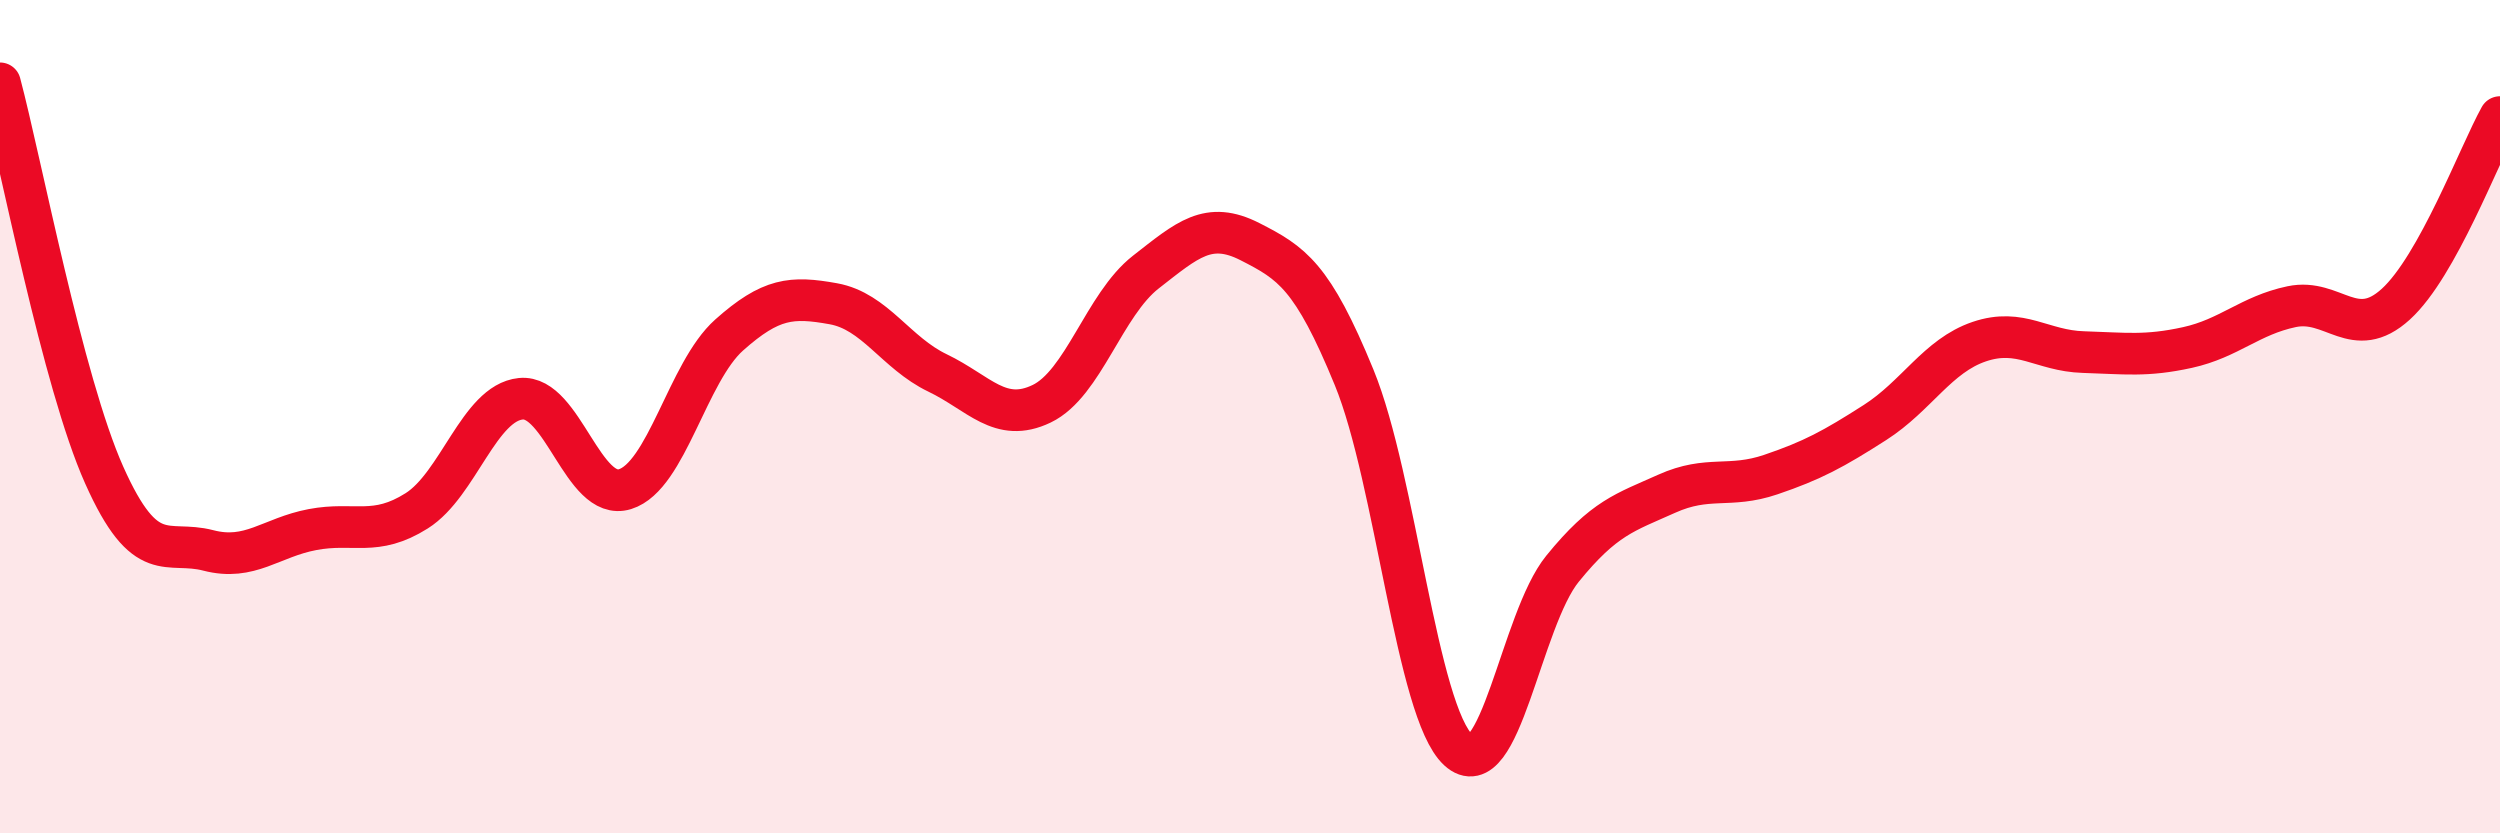
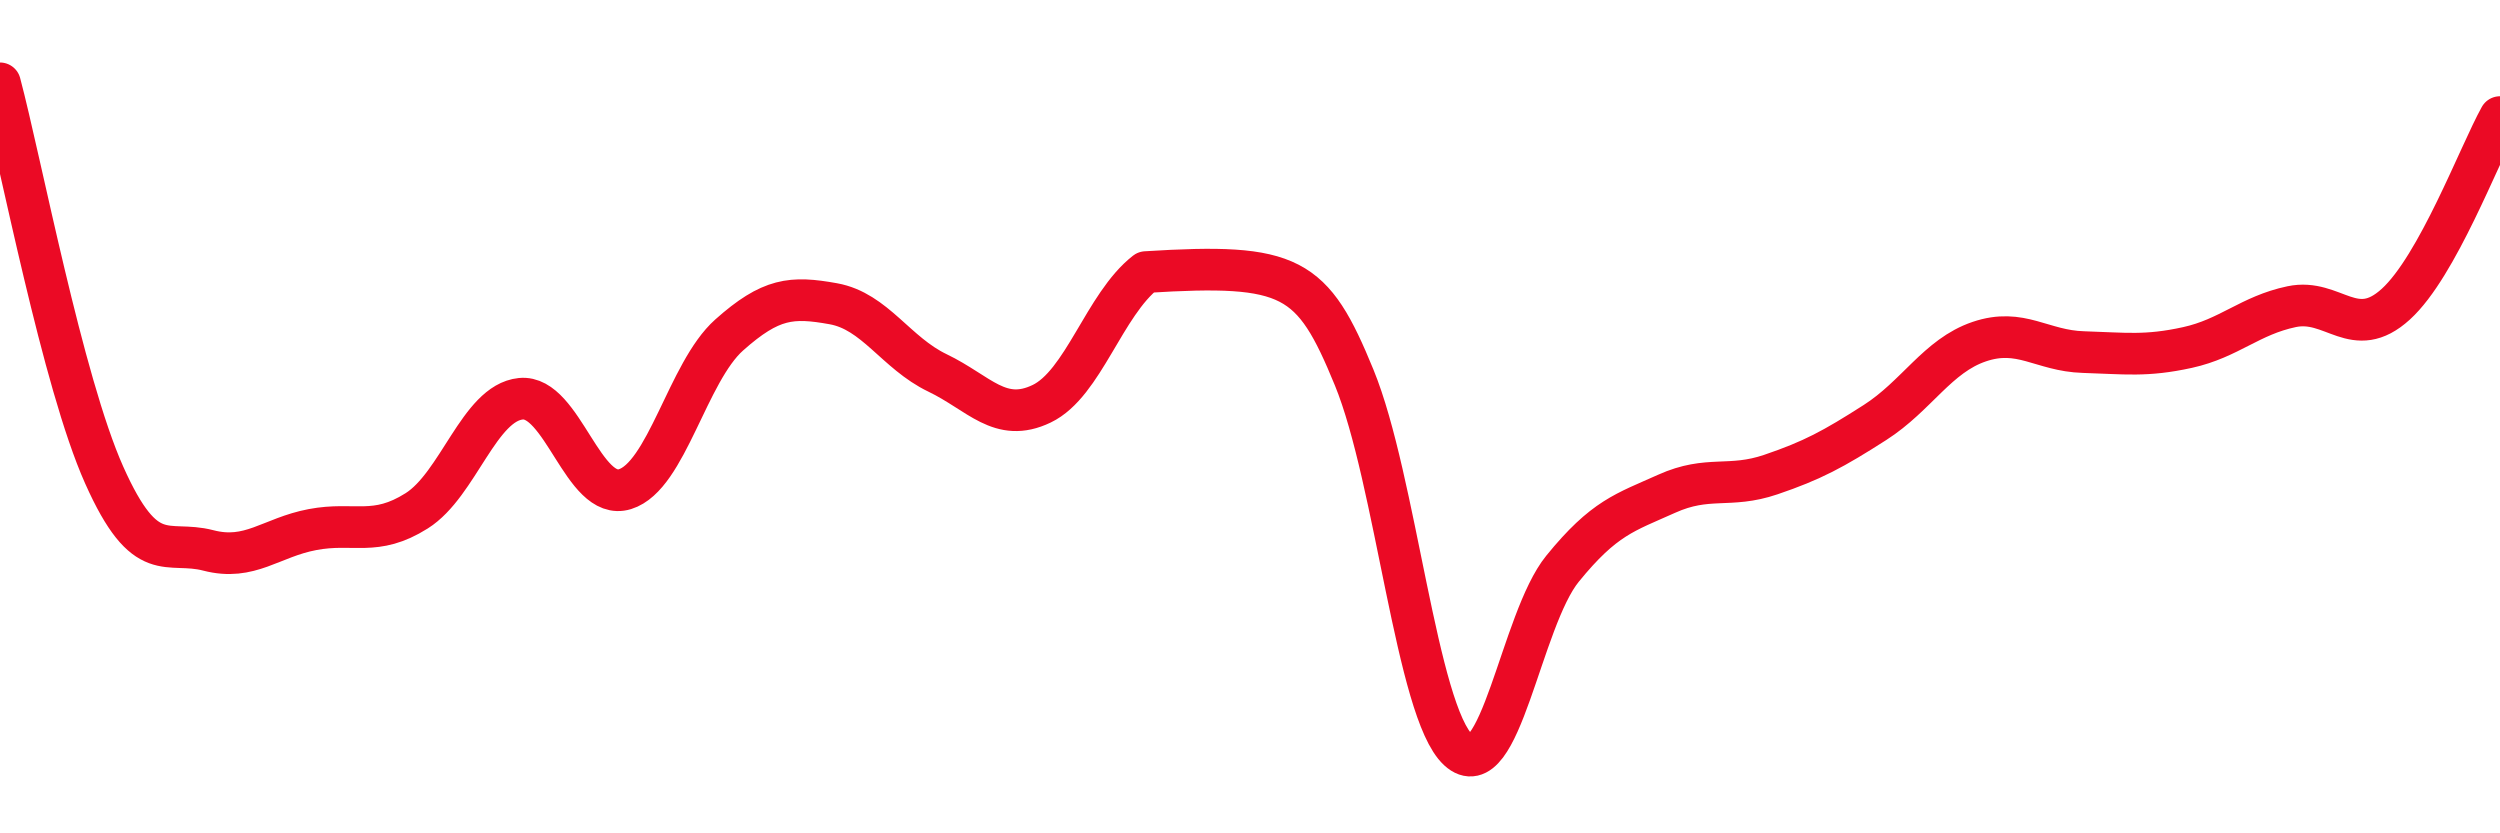
<svg xmlns="http://www.w3.org/2000/svg" width="60" height="20" viewBox="0 0 60 20">
-   <path d="M 0,2 C 0.5,3.88 1.5,9.16 2.5,11.4 C 3.5,13.64 4,12.95 5,13.21 C 6,13.47 6.5,12.9 7.5,12.71 C 8.5,12.52 9,12.89 10,12.26 C 11,11.63 11.5,9.67 12.5,9.57 C 13.5,9.47 14,12.05 15,11.74 C 16,11.43 16.5,8.93 17.5,8.04 C 18.5,7.15 19,7.11 20,7.29 C 21,7.47 21.5,8.47 22.5,8.95 C 23.5,9.43 24,10.17 25,9.69 C 26,9.21 26.5,7.31 27.5,6.53 C 28.5,5.75 29,5.29 30,5.8 C 31,6.31 31.5,6.62 32.5,9.06 C 33.5,11.5 34,17.08 35,18 C 36,18.92 36.5,14.88 37.5,13.65 C 38.5,12.42 39,12.3 40,11.85 C 41,11.4 41.5,11.73 42.5,11.39 C 43.5,11.05 44,10.78 45,10.14 C 46,9.5 46.5,8.54 47.5,8.2 C 48.5,7.86 49,8.42 50,8.45 C 51,8.48 51.5,8.56 52.5,8.34 C 53.5,8.12 54,7.57 55,7.36 C 56,7.15 56.5,8.21 57.5,7.3 C 58.5,6.39 59.5,3.71 60,2.81L60 20L0 20Z" fill="#EB0A25" opacity="0.1" stroke-linecap="round" stroke-linejoin="round" />
-   <path d="M 0,2 C 0.5,3.88 1.5,9.16 2.5,11.4 C 3.5,13.64 4,12.95 5,13.21 C 6,13.47 6.5,12.9 7.5,12.71 C 8.5,12.52 9,12.89 10,12.26 C 11,11.63 11.5,9.67 12.5,9.57 C 13.5,9.47 14,12.05 15,11.74 C 16,11.43 16.5,8.93 17.5,8.04 C 18.5,7.15 19,7.11 20,7.29 C 21,7.47 21.5,8.47 22.5,8.95 C 23.5,9.43 24,10.17 25,9.69 C 26,9.21 26.5,7.31 27.5,6.53 C 28.5,5.75 29,5.29 30,5.8 C 31,6.31 31.5,6.62 32.5,9.06 C 33.5,11.5 34,17.08 35,18 C 36,18.92 36.5,14.88 37.5,13.65 C 38.5,12.42 39,12.3 40,11.85 C 41,11.4 41.5,11.73 42.5,11.39 C 43.5,11.05 44,10.78 45,10.14 C 46,9.5 46.5,8.54 47.5,8.2 C 48.5,7.86 49,8.42 50,8.45 C 51,8.48 51.5,8.56 52.5,8.34 C 53.5,8.12 54,7.57 55,7.36 C 56,7.15 56.5,8.21 57.5,7.3 C 58.5,6.39 59.5,3.71 60,2.81" stroke="#EB0A25" stroke-width="1" fill="none" stroke-linecap="round" stroke-linejoin="round" />
+   <path d="M 0,2 C 0.5,3.88 1.5,9.16 2.5,11.4 C 3.5,13.64 4,12.95 5,13.21 C 6,13.47 6.5,12.9 7.5,12.71 C 8.5,12.52 9,12.89 10,12.26 C 11,11.63 11.5,9.67 12.5,9.57 C 13.5,9.47 14,12.05 15,11.74 C 16,11.43 16.5,8.93 17.5,8.04 C 18.5,7.15 19,7.11 20,7.29 C 21,7.47 21.5,8.47 22.5,8.95 C 23.5,9.43 24,10.17 25,9.69 C 26,9.21 26.5,7.31 27.5,6.53 C 31,6.31 31.5,6.62 32.5,9.06 C 33.5,11.5 34,17.08 35,18 C 36,18.92 36.5,14.88 37.5,13.65 C 38.5,12.42 39,12.3 40,11.85 C 41,11.4 41.5,11.73 42.5,11.39 C 43.5,11.05 44,10.78 45,10.14 C 46,9.5 46.5,8.54 47.5,8.2 C 48.5,7.86 49,8.42 50,8.45 C 51,8.48 51.5,8.56 52.5,8.34 C 53.5,8.12 54,7.57 55,7.36 C 56,7.15 56.5,8.21 57.5,7.3 C 58.5,6.39 59.5,3.71 60,2.81" stroke="#EB0A25" stroke-width="1" fill="none" stroke-linecap="round" stroke-linejoin="round" />
</svg>